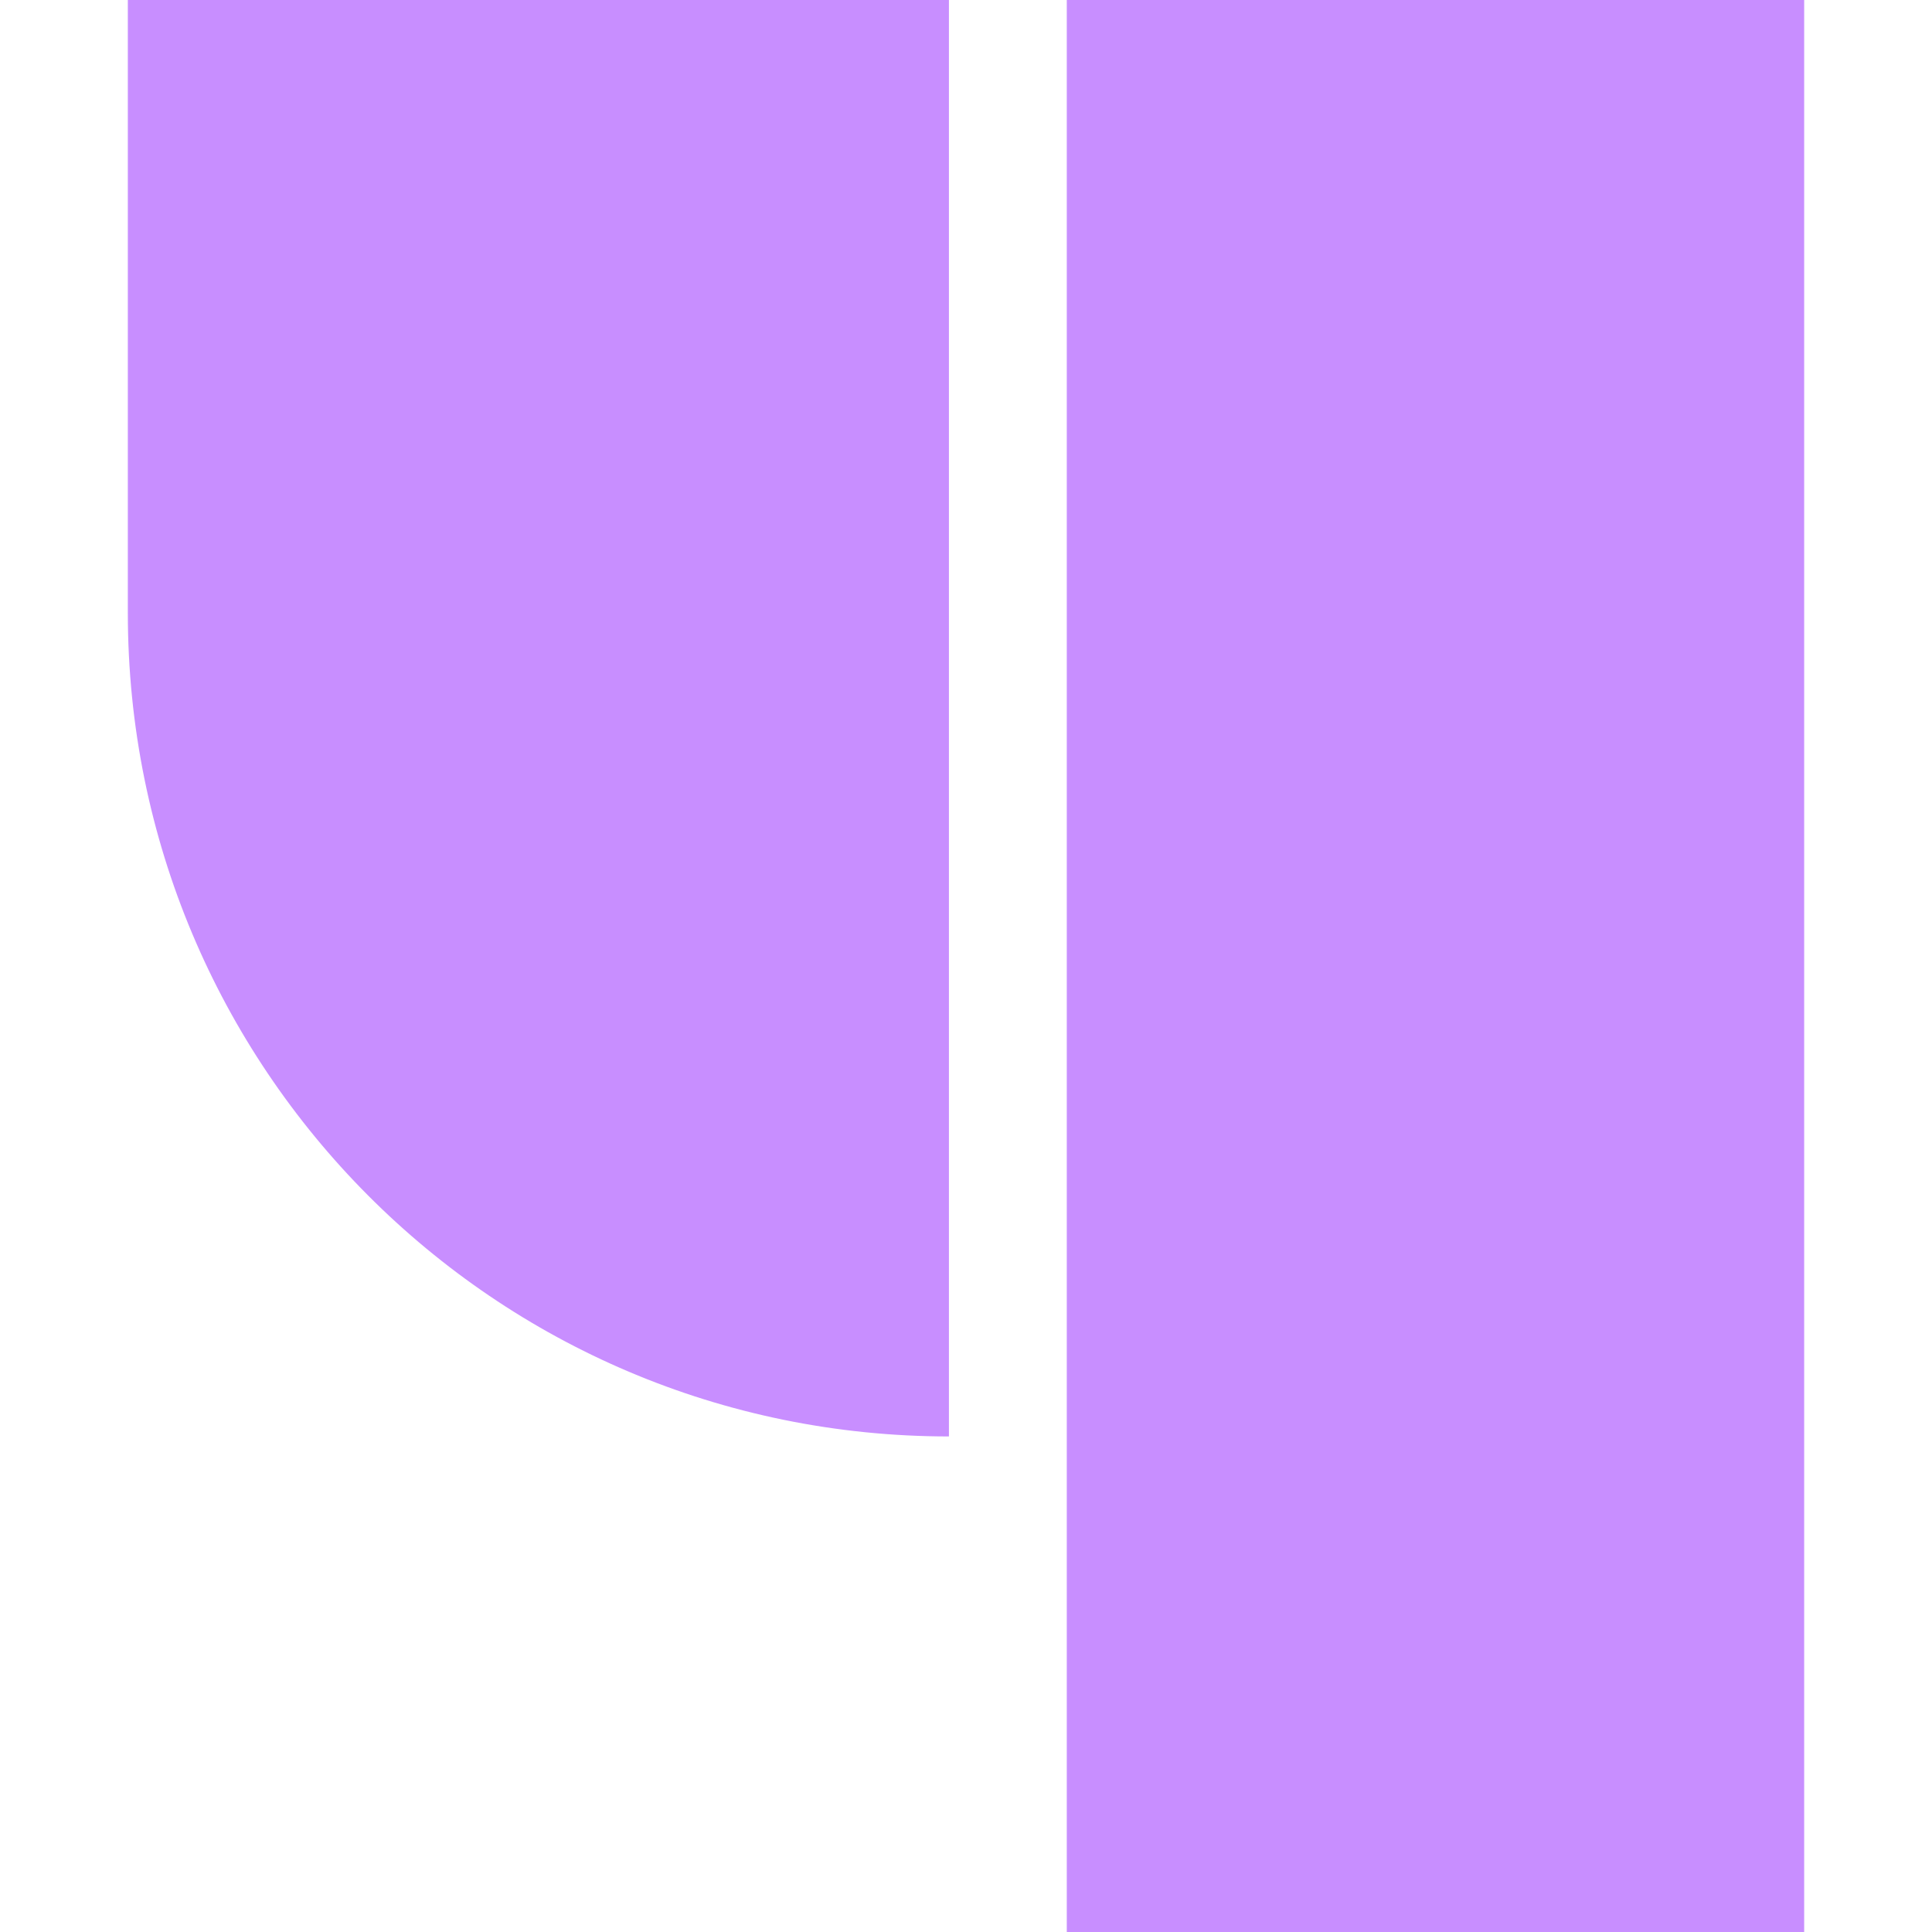
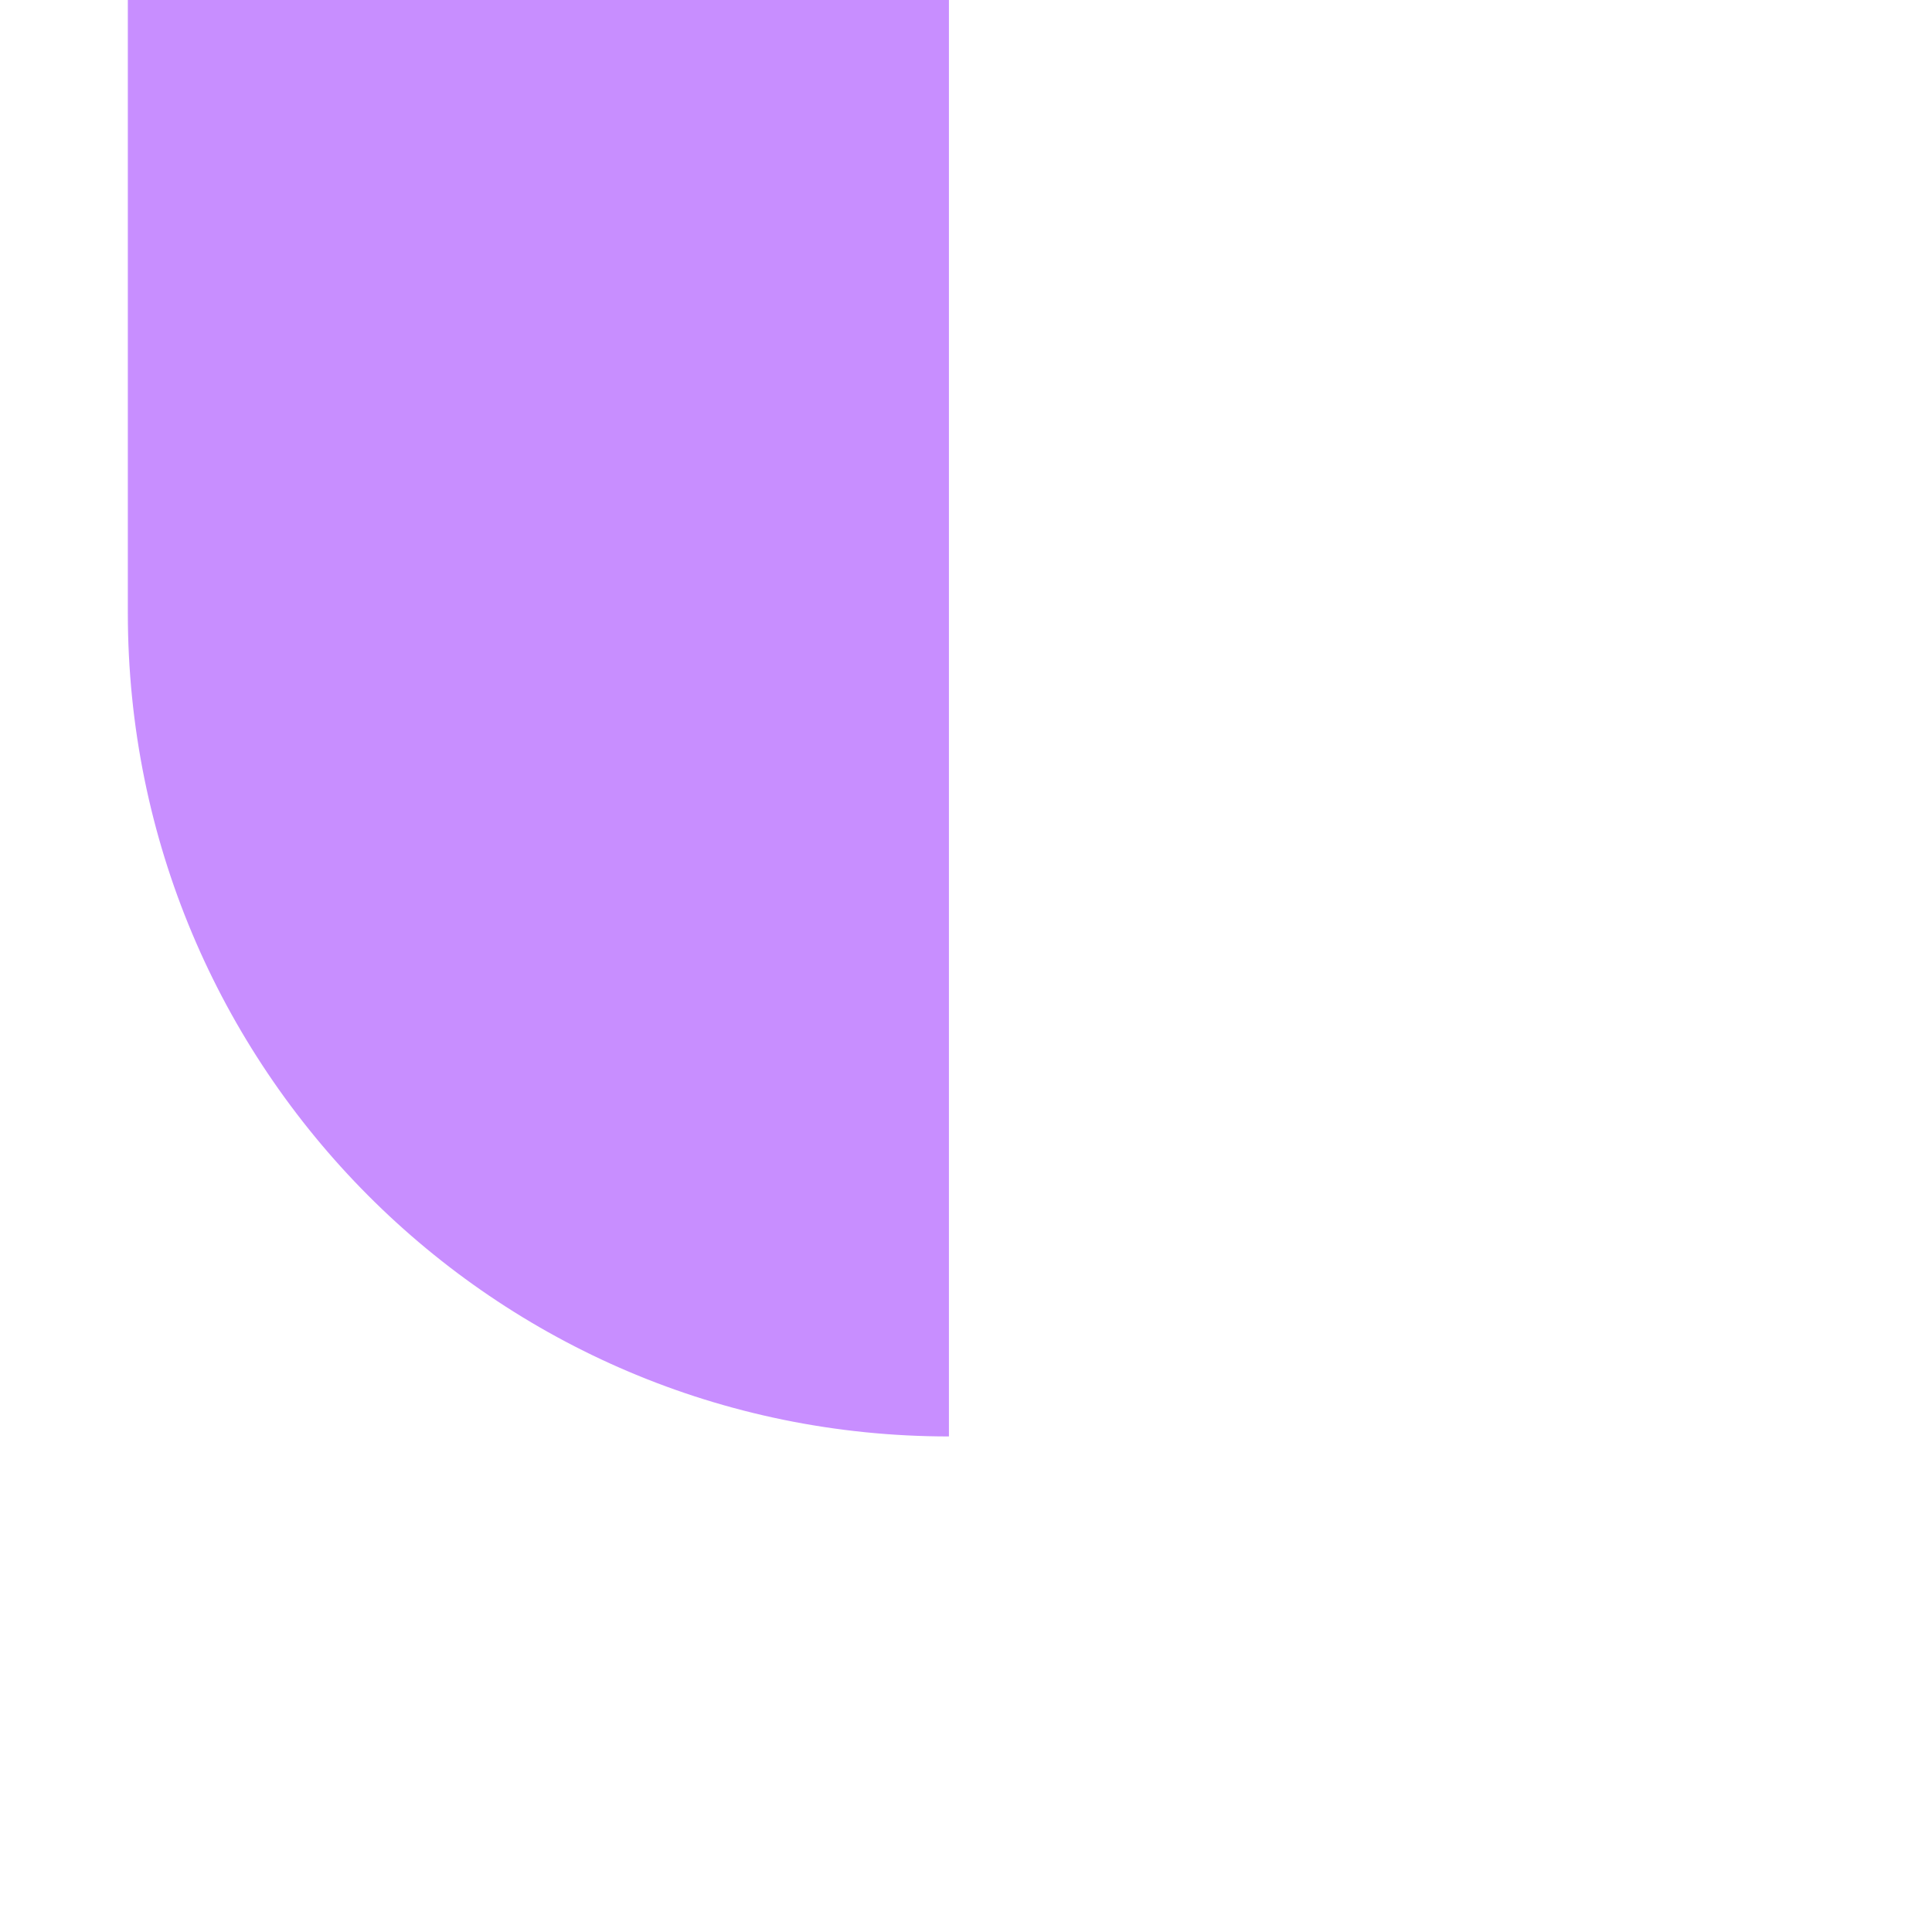
<svg xmlns="http://www.w3.org/2000/svg" version="1.1" id="レイヤー_1" x="0px" y="0px" viewBox="0 0 60 60" style="enable-background:new 0 0 60 60;" xml:space="preserve">
  <style type="text/css">
	.st0{fill:#c88eff;}
</style>
-   <path class="st0" d="M29.47,44.61c-14.12,0-25.5-11.45-25.5-25.57V0h25.5V44.61z M56.03,0v60H33.13V0H56.03z" />
+   <path class="st0" d="M29.47,44.61c-14.12,0-25.5-11.45-25.5-25.57V0h25.5V44.61z M56.03,0v60H33.13H56.03z" />
</svg>